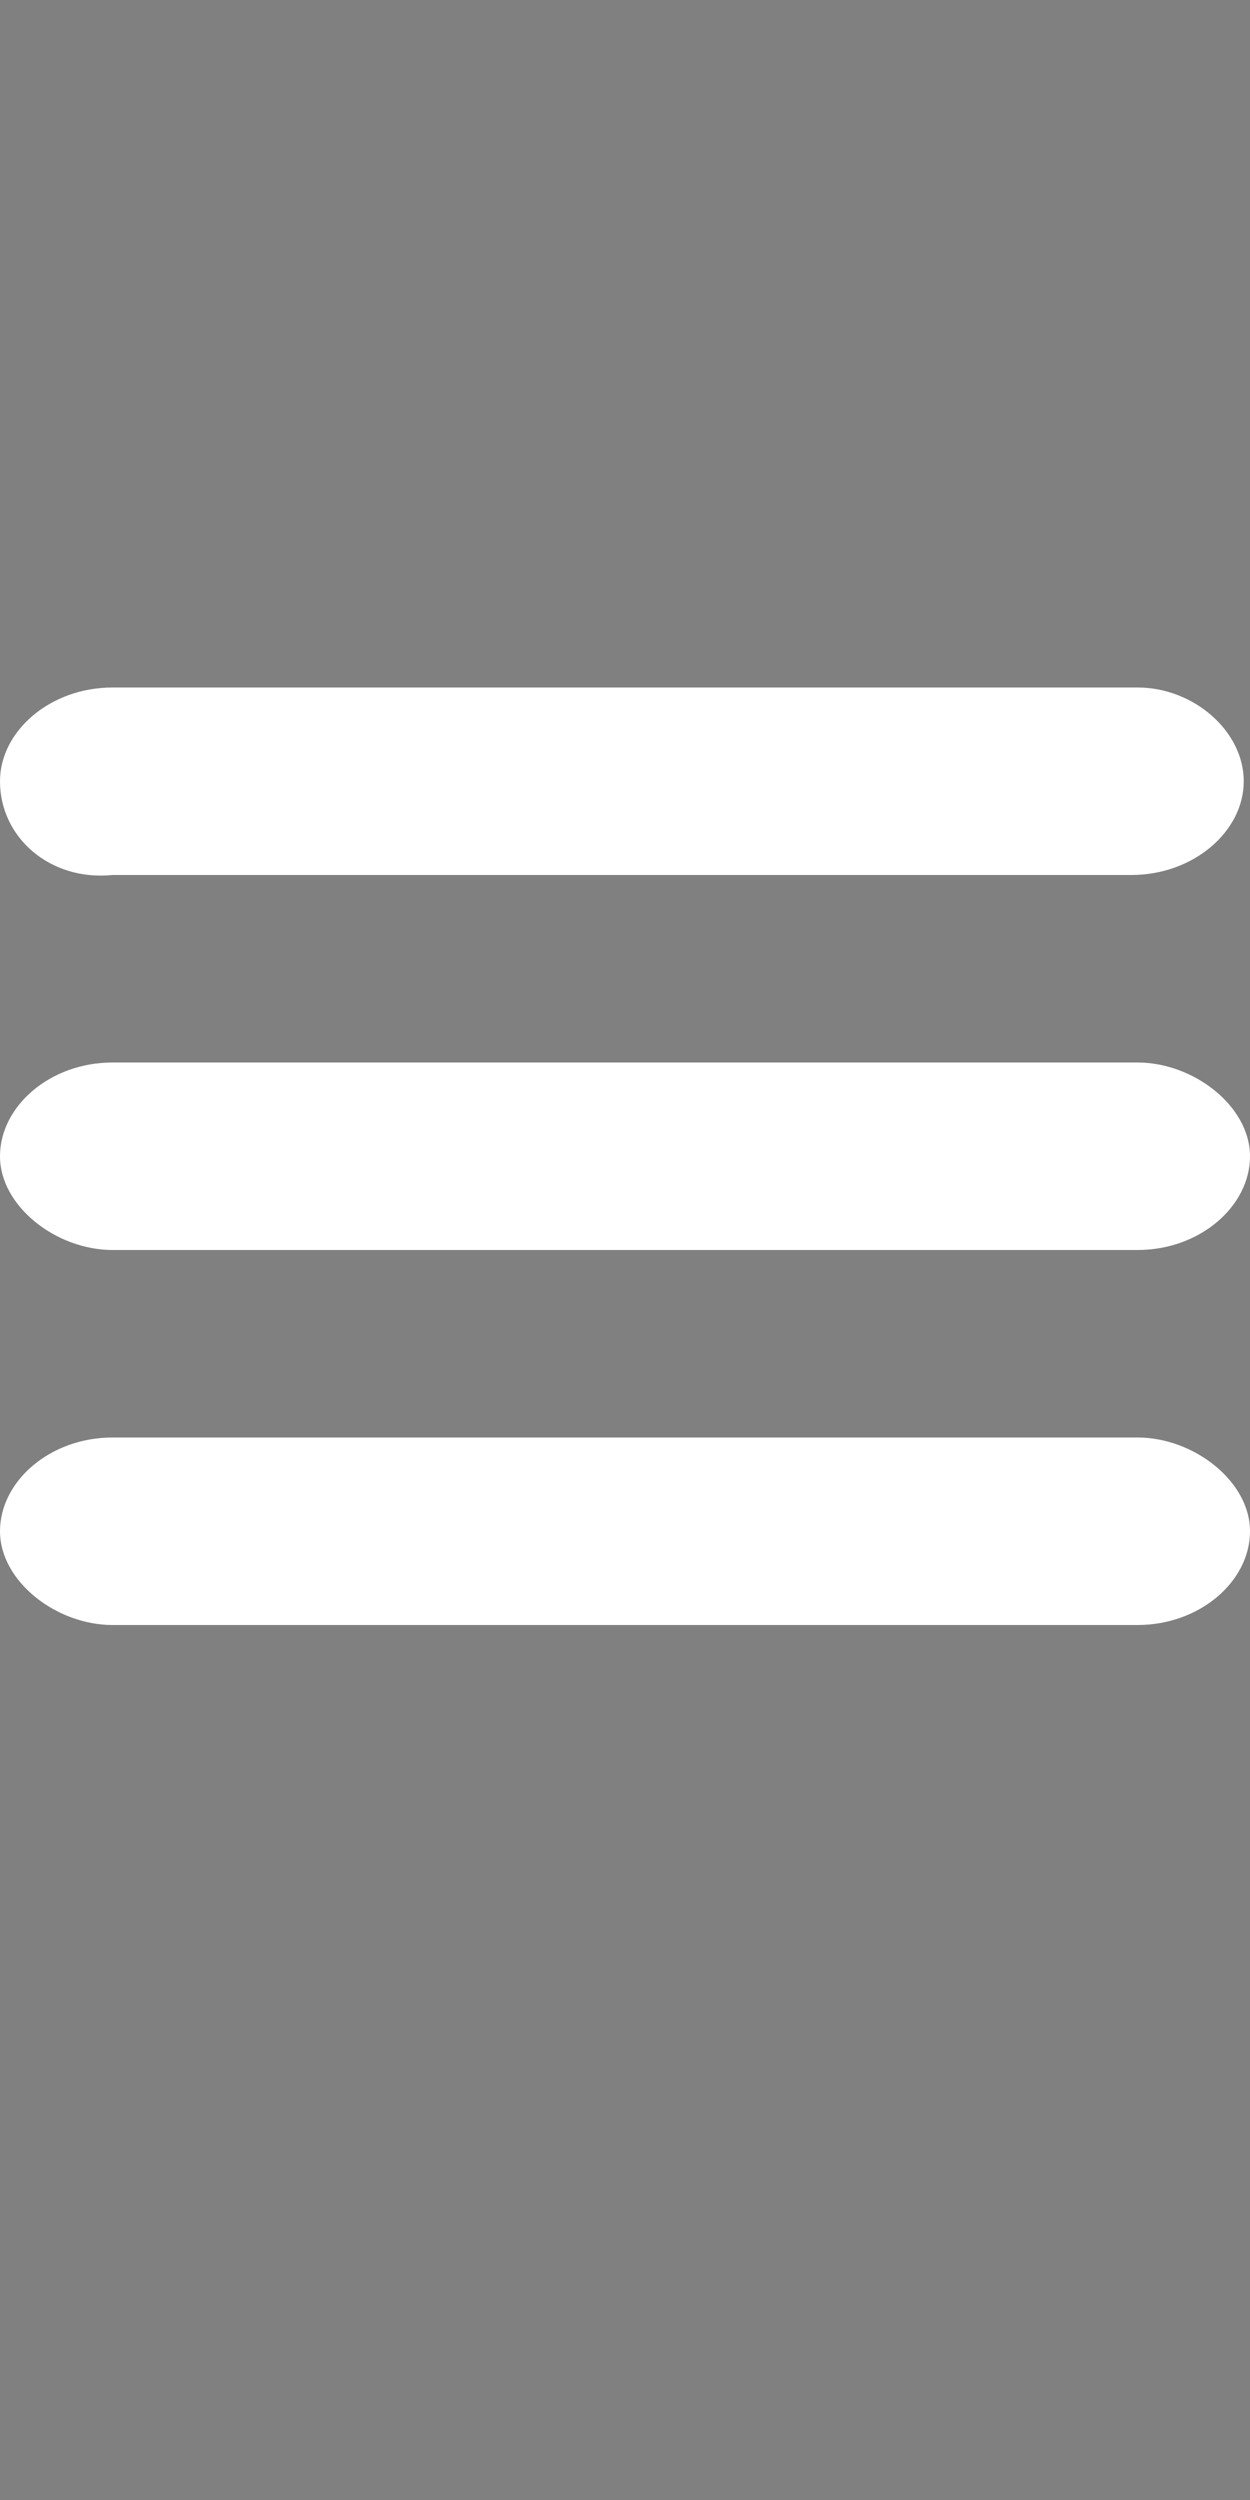
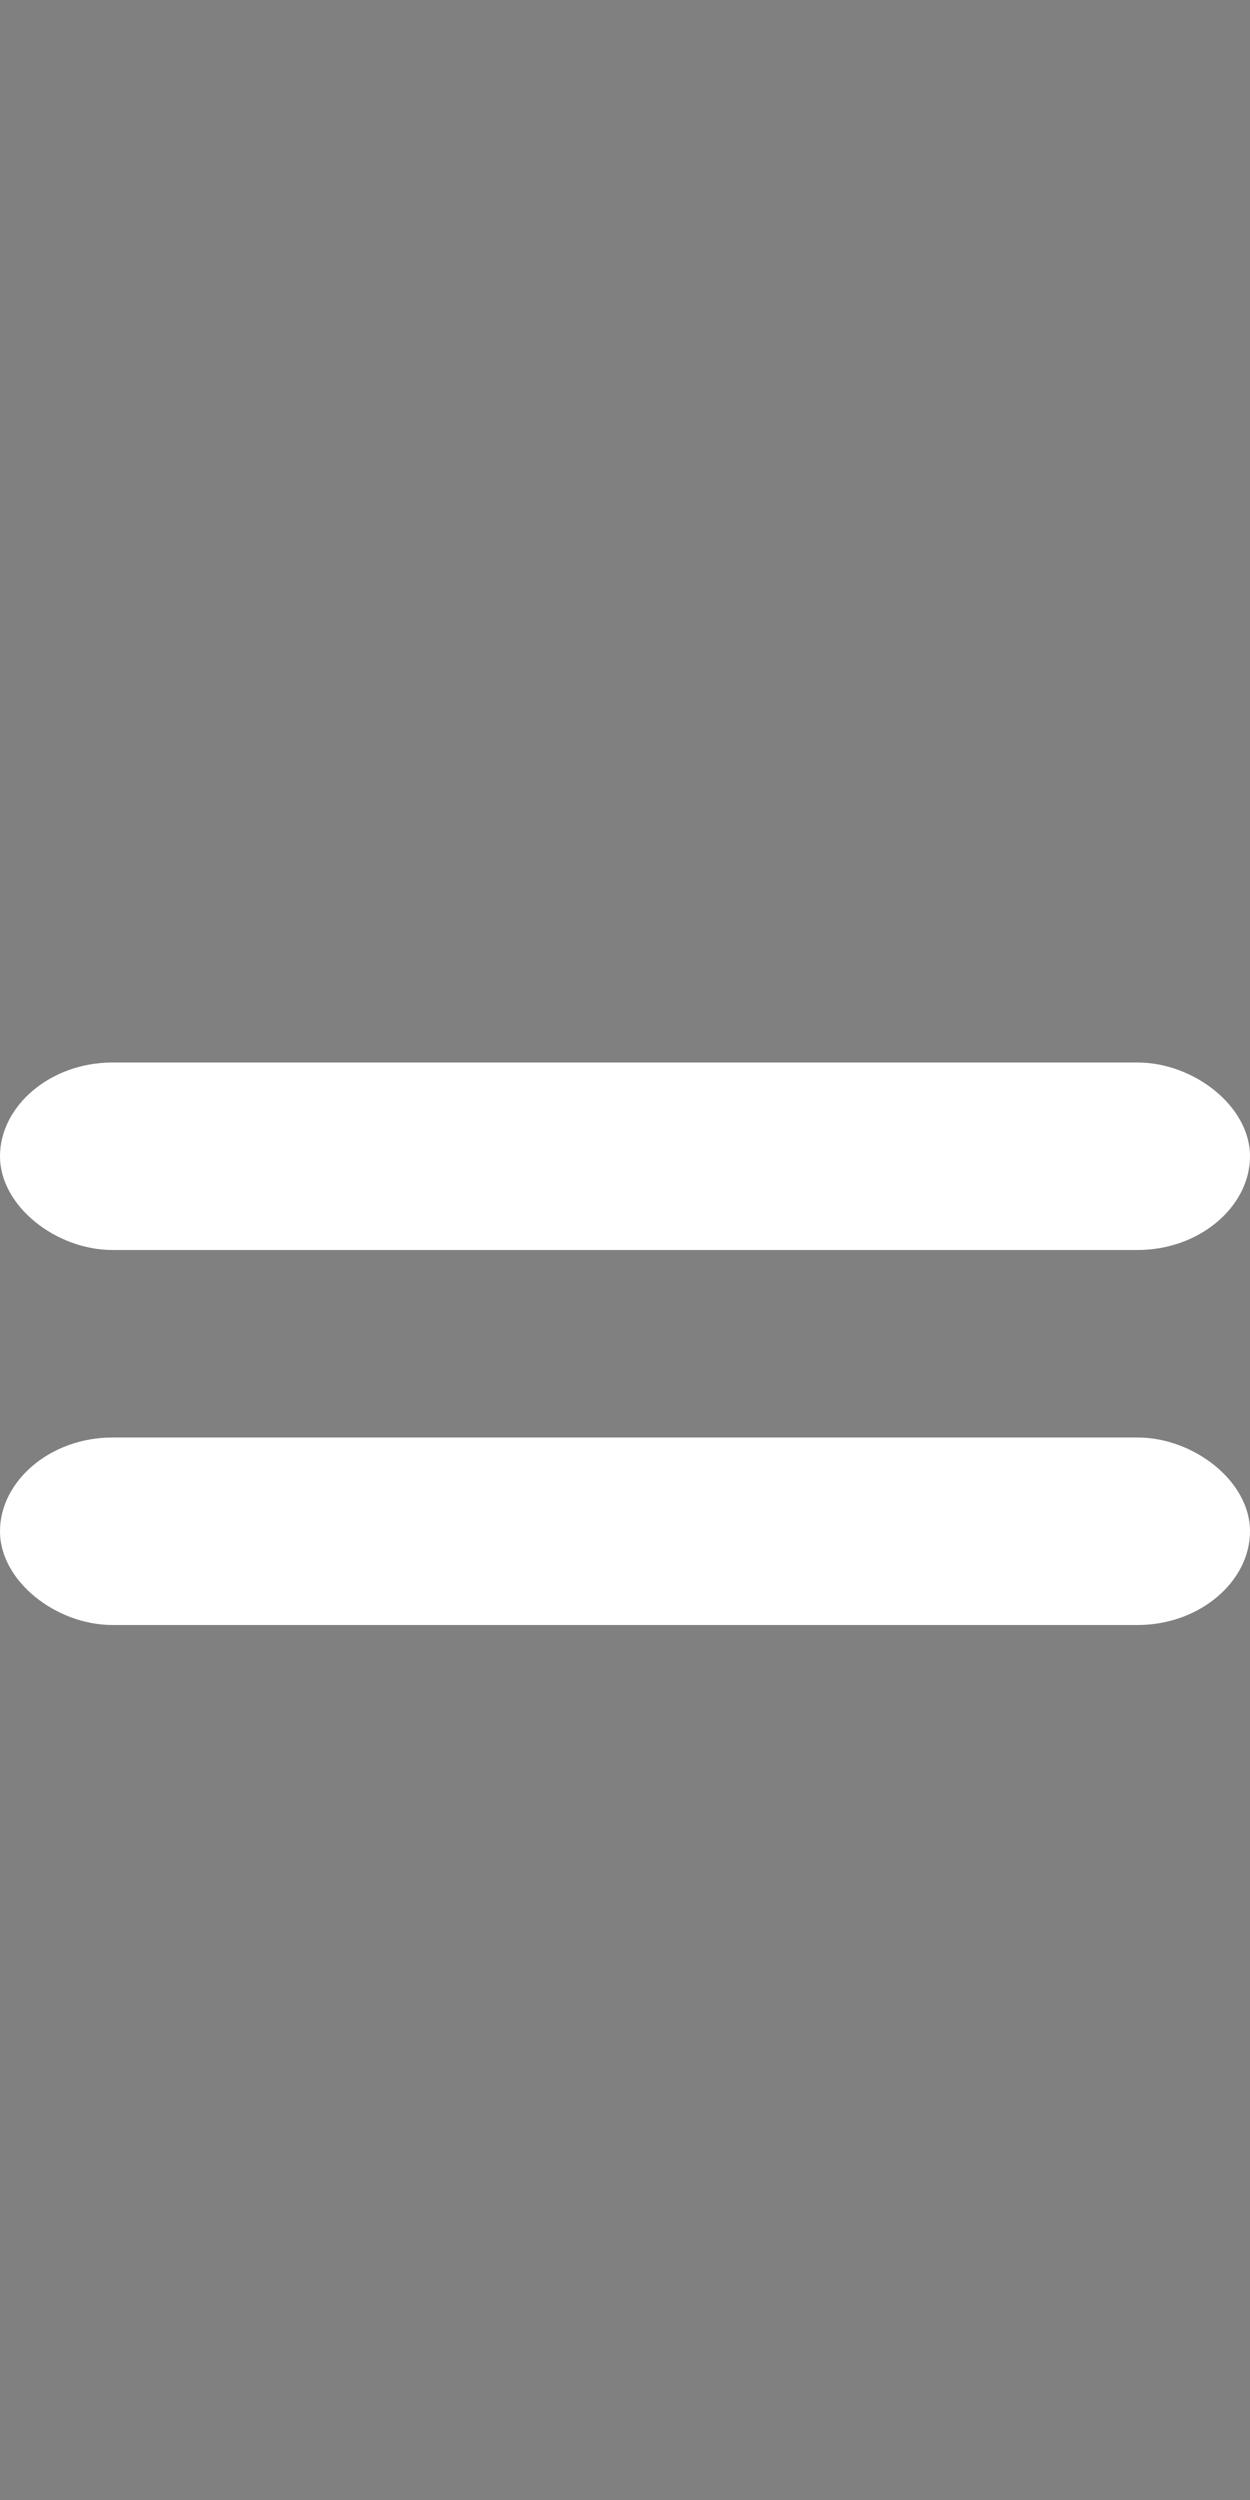
<svg xmlns="http://www.w3.org/2000/svg" version="1.1" id="Layer_1" x="0px" y="0px" width="20px" height="40px" viewBox="0 0 20 40" style="enable-background:new 0 0 20 40;" xml:space="preserve">
  <rect x="0" y="0" width="20" height="40" fill="#808080" stroke="none" />
  <style type="text/css">
	.st0{fill:url(#SVGID_1_);}
	.st1{fill:#FFFFFF;}
</style>
  <linearGradient id="SVGID_1_" gradientUnits="userSpaceOnUse" x1="100" y1="40.066" x2="100" y2="80.996">
    <stop offset="0.171" style="stop-color:#242424" />
    <stop offset="1" style="stop-color:#4F4F4F" />
  </linearGradient>
-   <rect y="40" class="st0" width="200" height="41" />
-   <path id="XMLID_121_" class="st1" d="M1.8,11h16.4c0.9,0,1.7,0.7,1.7,1.5l0,0c0,0.8-0.8,1.5-1.8,1.5H1.8c-1,0.1-1.8-0.6-1.8-1.5l0,0  C0,11.7,0.8,11,1.8,11L1.8,11z" />
  <path id="XMLID_120_" class="st1" d="M1.8,17h16.4c0.9,0,1.8,0.7,1.8,1.5l0,0c0,0.8-0.8,1.5-1.8,1.5H1.8C0.9,20,0,19.3,0,18.5l0,0  C0,17.7,0.8,17,1.8,17L1.8,17z" />
  <path id="XMLID_119_" class="st1" d="M1.8,23h16.4c0.9,0,1.8,0.7,1.8,1.5l0,0c0,0.8-0.8,1.5-1.8,1.5H1.8C0.9,26,0,25.3,0,24.5l0,0  C0,23.7,0.8,23,1.8,23L1.8,23z" />
-   <path id="XMLID_3_" class="st1" d="M11.8,53h16.5c0.9,0,1.7,0.7,1.7,1.5l0,0c0,0.8-0.8,1.5-1.8,1.5H11.8c-0.9,0-1.8-0.7-1.8-1.5l0,0  C10,53.7,10.8,53,11.8,53L11.8,53z" />
-   <path id="XMLID_2_" class="st1" d="M11.8,59h16.5c0.9,0,1.8,0.7,1.8,1.5l0,0c0,0.8-0.8,1.5-1.8,1.5H11.8c-0.9,0-1.8-0.7-1.8-1.5l0,0  C10,59.7,10.8,59,11.8,59L11.8,59z" />
-   <path id="XMLID_1_" class="st1" d="M11.8,65h16.5c0.9,0,1.8,0.7,1.8,1.5l0,0c0,0.8-0.8,1.5-1.8,1.5H11.8c-0.9,0-1.8-0.7-1.8-1.5l0,0  C10,65.7,10.8,65,11.8,65L11.8,65z" />
</svg>